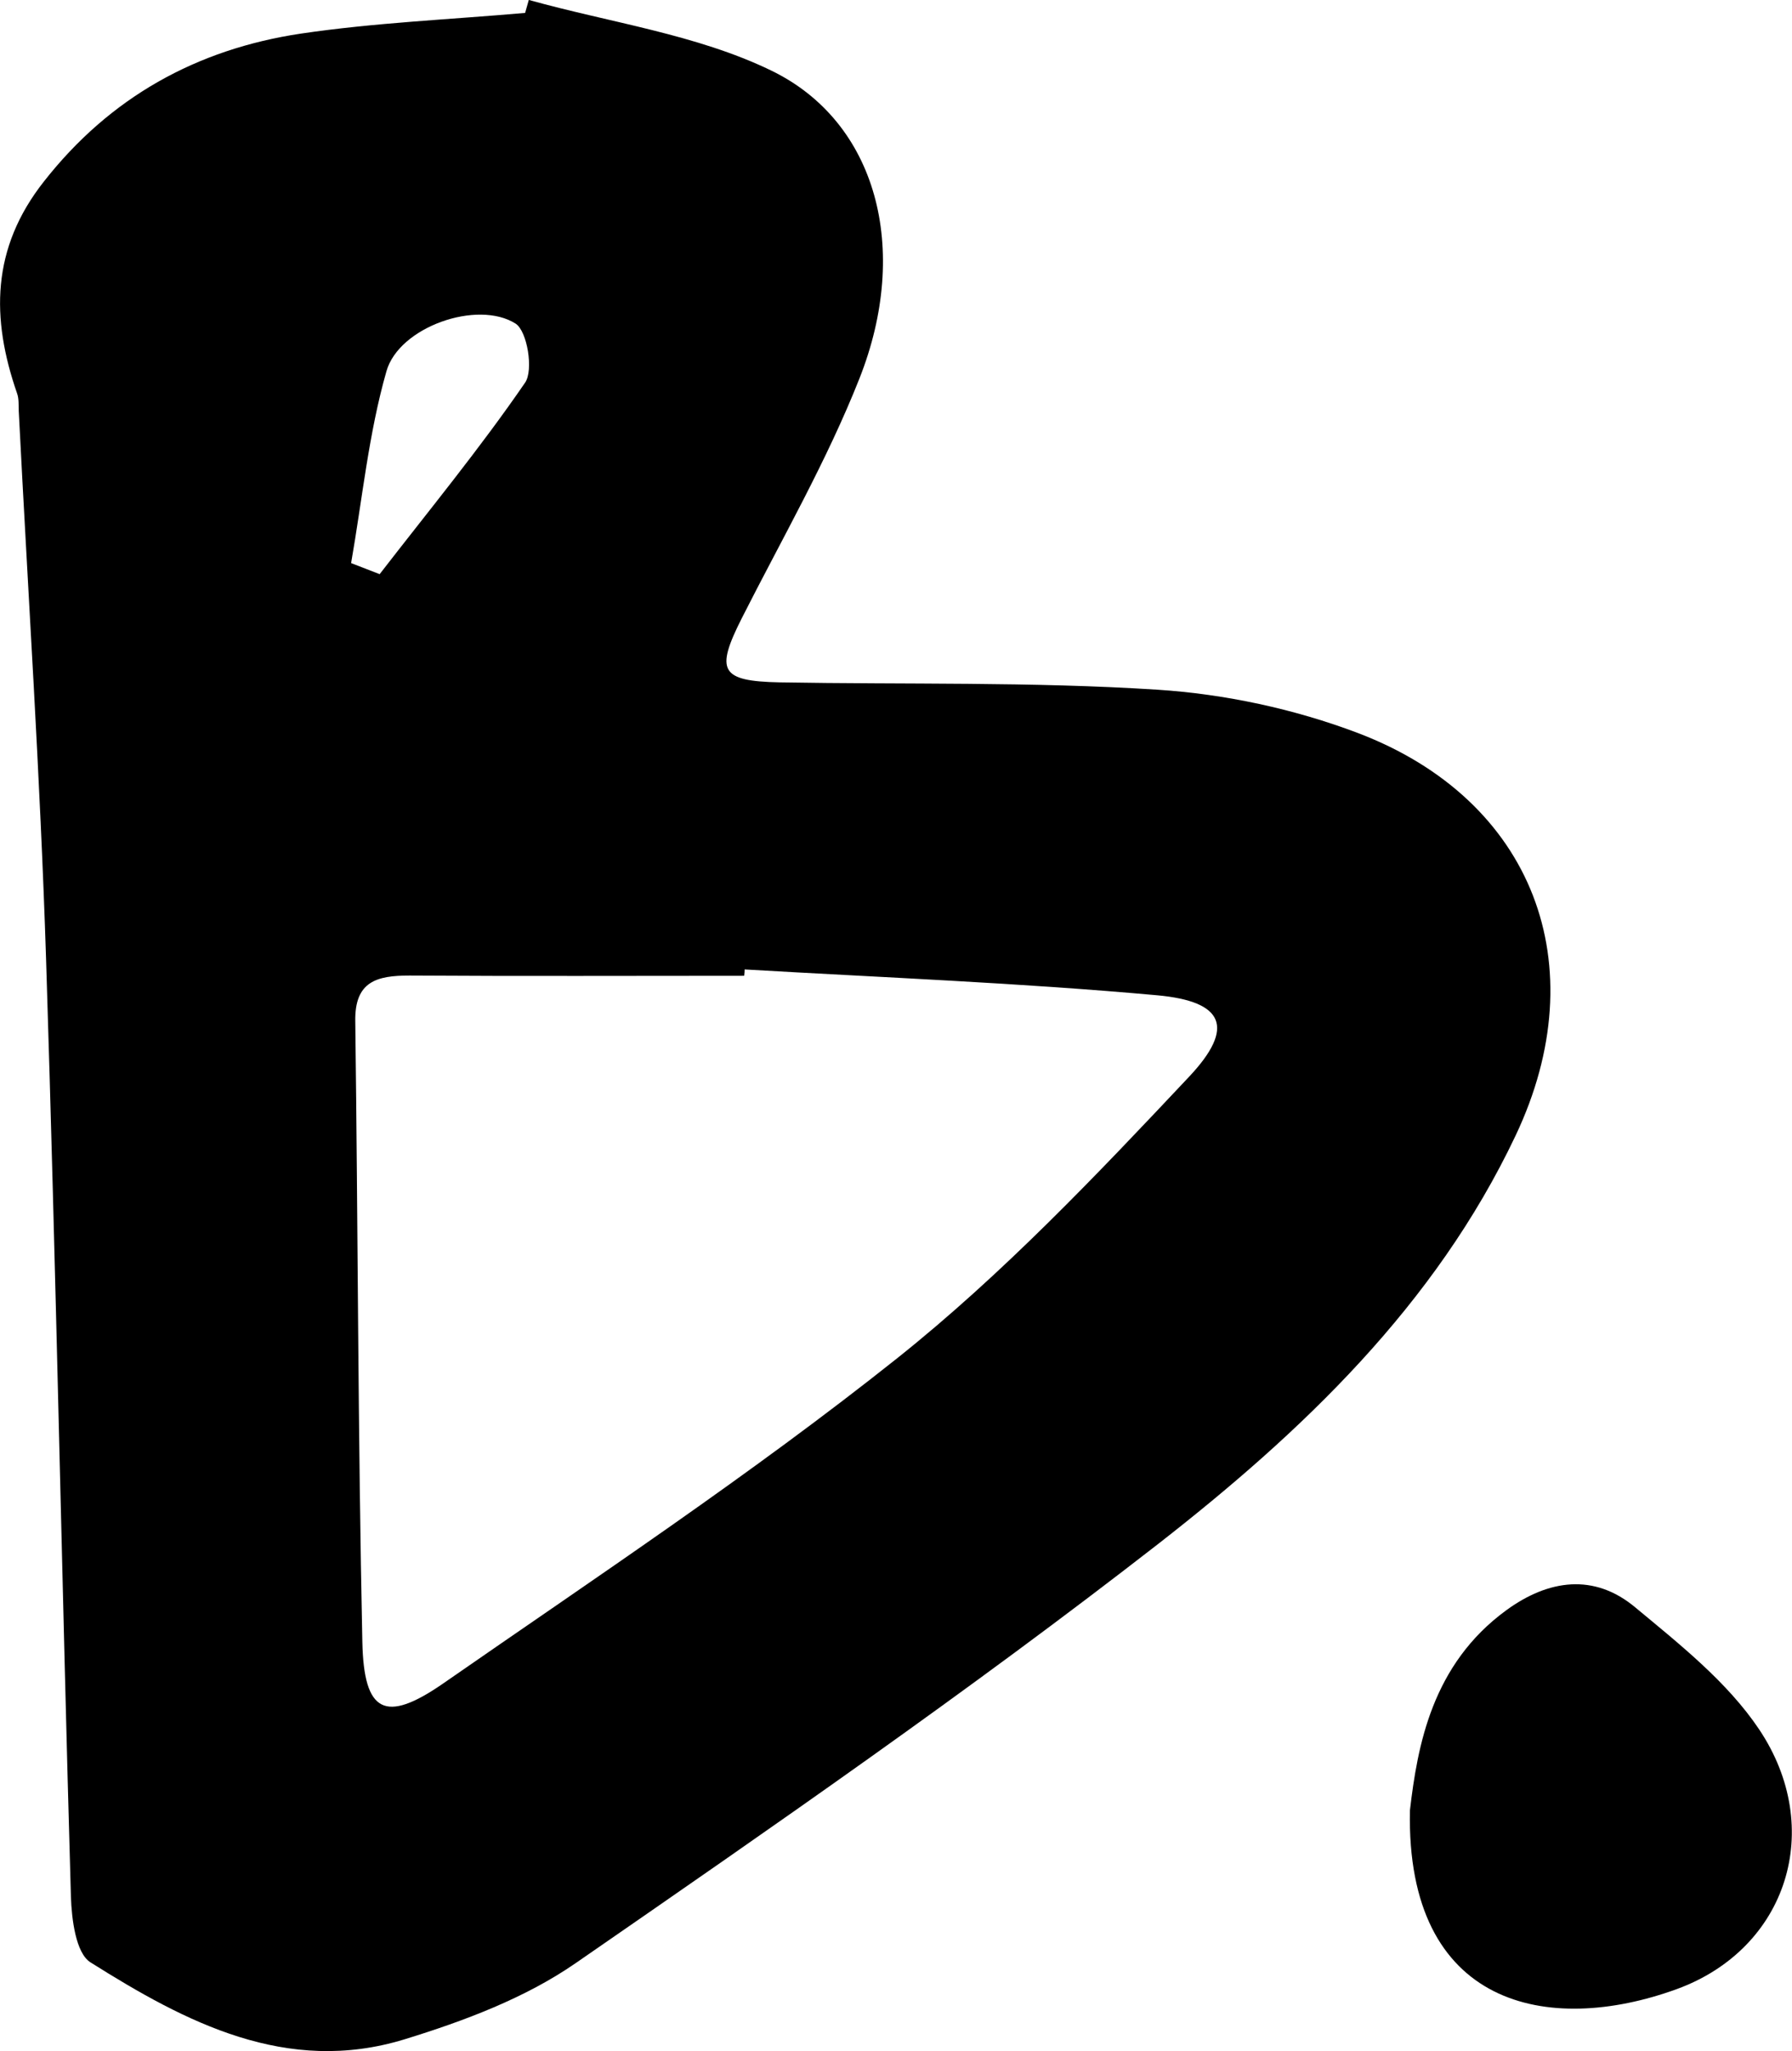
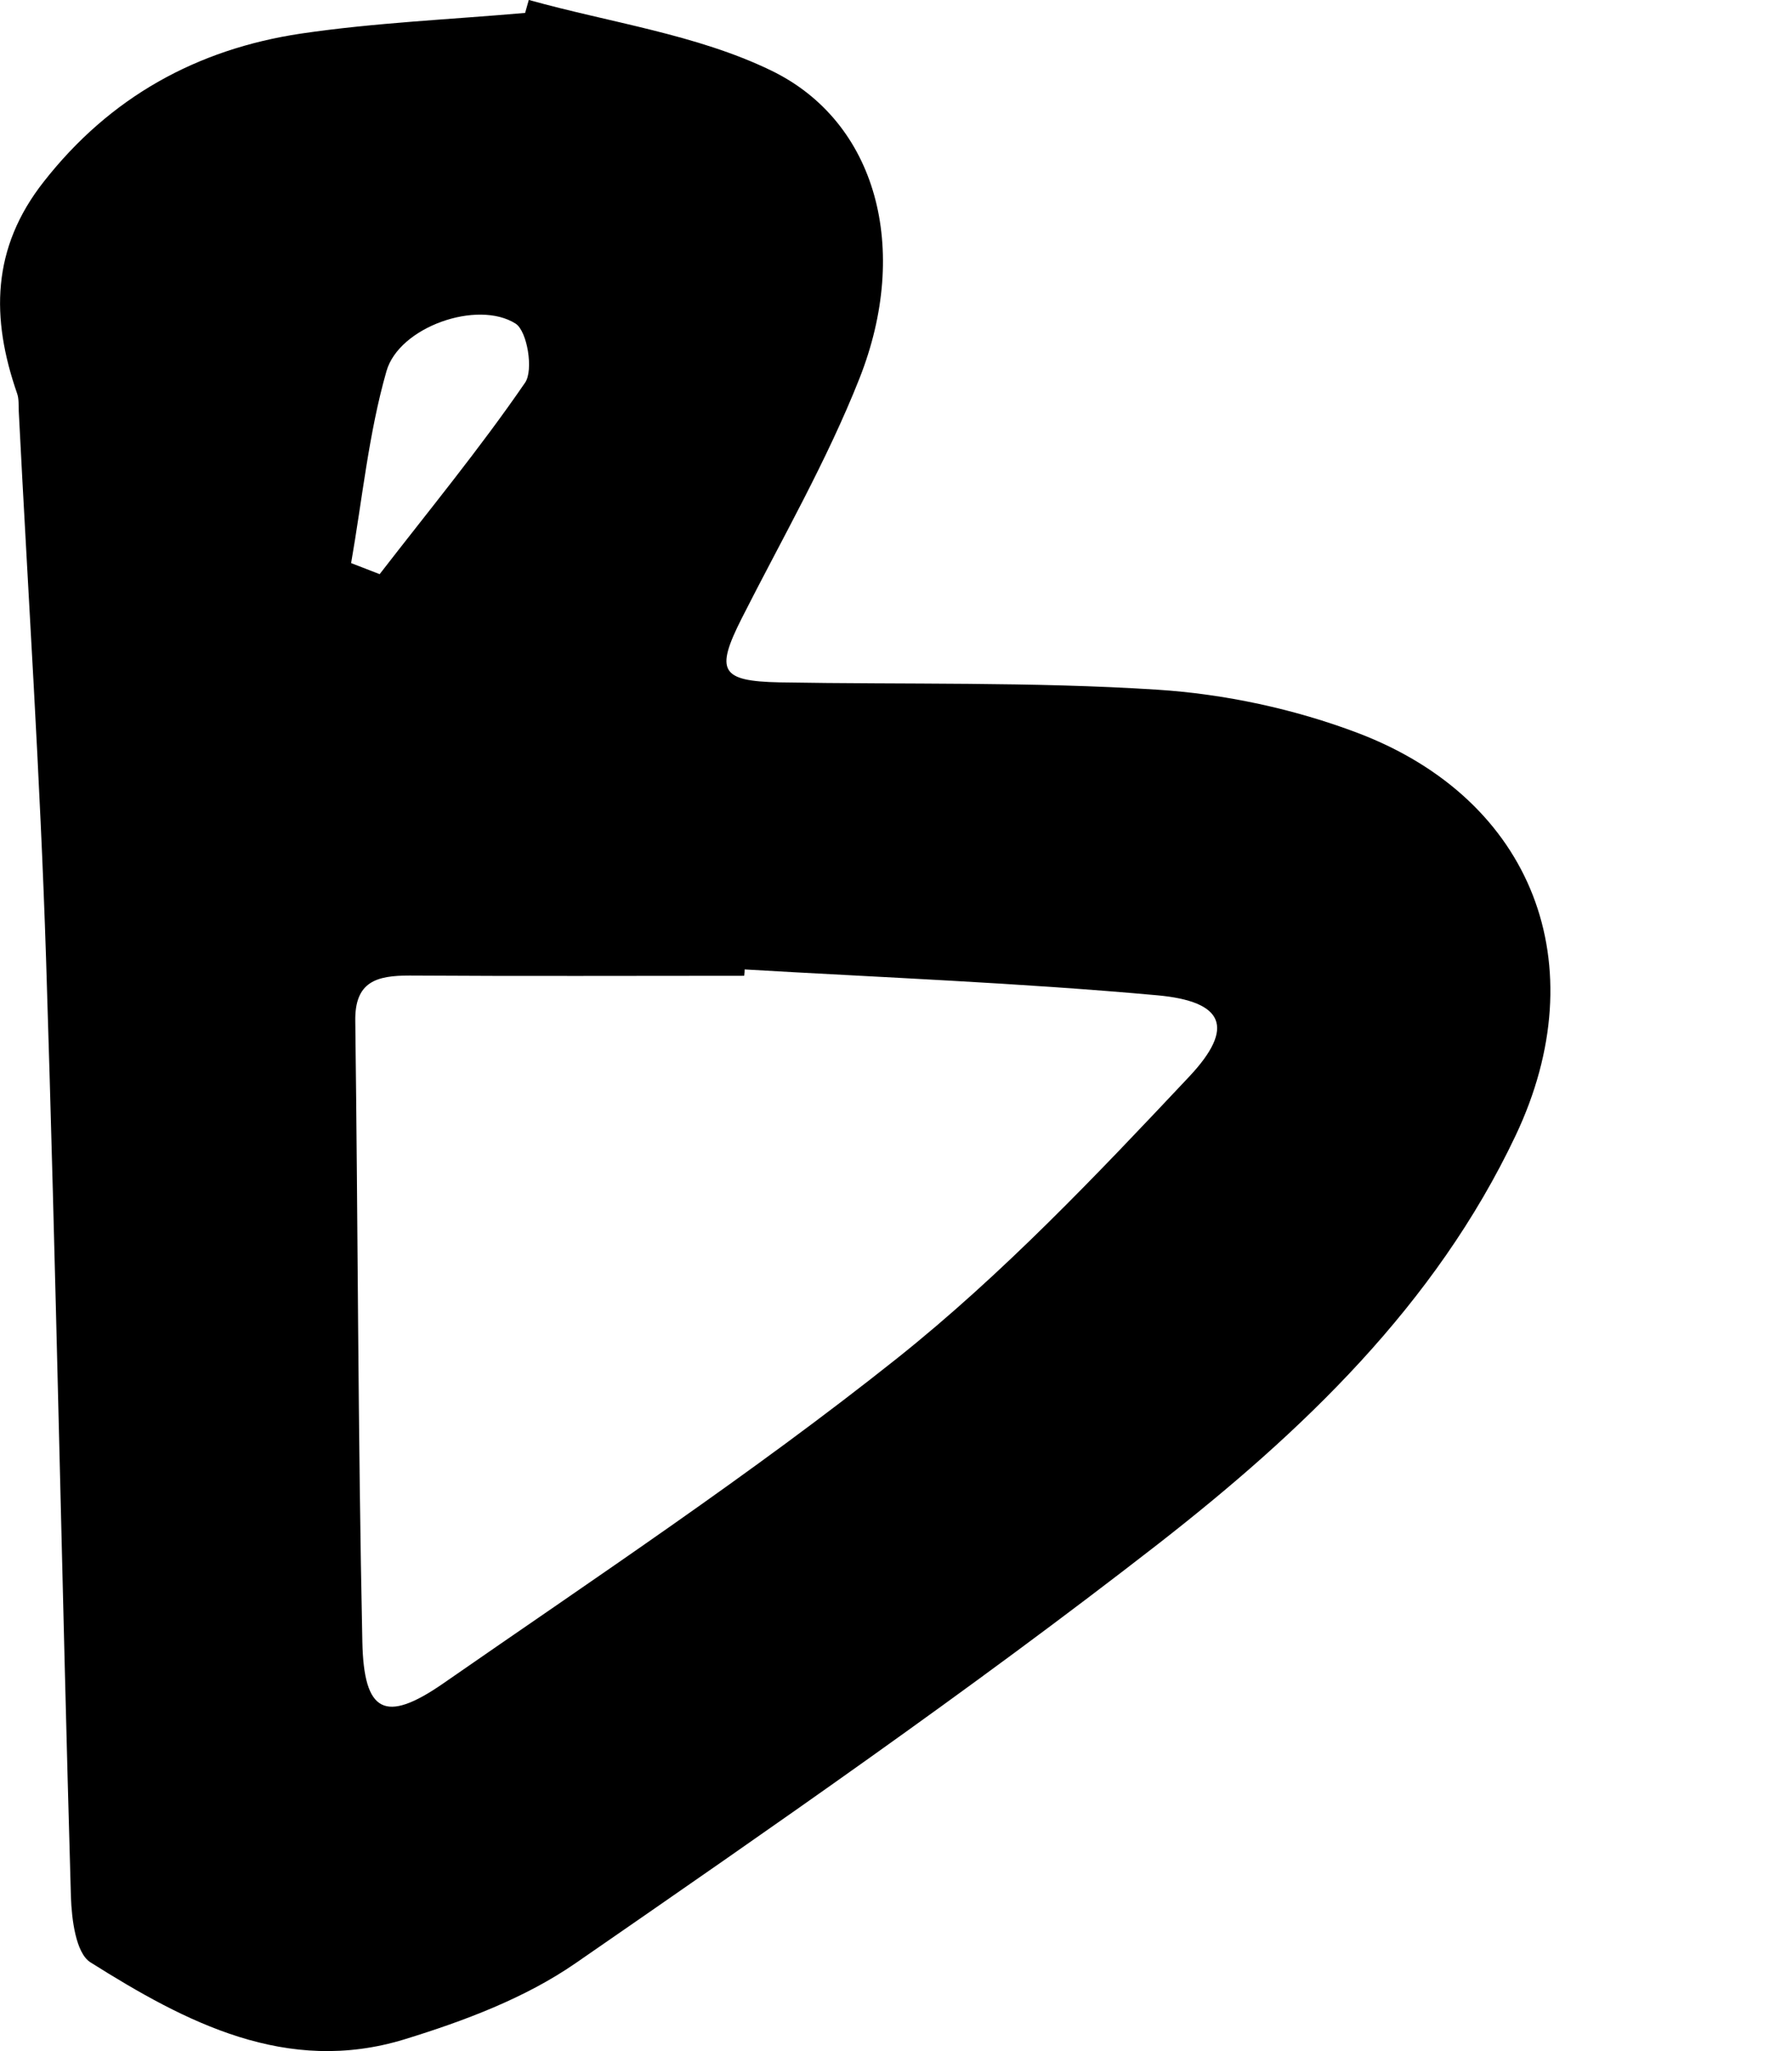
<svg xmlns="http://www.w3.org/2000/svg" id="Layer_2" viewBox="0 0 73.54 84.16">
  <g id="Layer_1-2" data-name="Layer_1">
    <g>
      <path d="M21.71,0c3.33.93,6.87,1.41,9.93,2.89,4.35,2.1,5.73,7.33,3.63,12.64-1.34,3.39-3.18,6.58-4.83,9.84-1.09,2.16-.88,2.58,1.56,2.63,5.16.09,10.34-.03,15.49.3,2.78.18,5.63.79,8.24,1.78,7.2,2.74,9.78,9.52,6.47,16.51-3.3,6.97-8.78,12.17-14.68,16.77-7.74,6.02-15.82,11.61-23.89,17.19-2.08,1.44-4.59,2.38-7.03,3.13-4.83,1.48-8.97-.69-12.89-3.16-.6-.38-.77-1.77-.8-2.7-.37-12.83-.61-25.66-1.02-38.48-.24-7.49-.74-14.97-1.12-22.46-.01-.25.01-.52-.07-.74C-.37,13.06-.36,10.19,1.8,7.45,4.52,3.98,8.08,2.02,12.34,1.38c3.04-.45,6.14-.58,9.21-.85.05-.18.1-.35.15-.53ZM30.56,39.77c0,.09-.01.18-.02.27-4.58,0-9.15.02-13.73-.01-1.34,0-2.26.23-2.23,1.88.11,8.49.11,16.98.29,25.46.06,2.92.94,3.35,3.3,1.72,6.28-4.36,12.67-8.6,18.64-13.35,4.33-3.45,8.19-7.52,11.99-11.56,1.9-2.02,1.43-3.09-1.31-3.34-5.63-.51-11.28-.73-16.92-1.06ZM14.42,23.11c.39.15.78.3,1.16.45,2.01-2.6,4.11-5.15,5.97-7.86.35-.51.09-2.11-.39-2.42-1.56-.99-4.78.13-5.3,1.95-.73,2.55-.99,5.24-1.45,7.87Z" />
-       <path d="M57.86,74.29c.31-2.65.9-5.99,3.96-8.22,1.73-1.26,3.6-1.52,5.28-.12,1.83,1.52,3.79,3.07,5.09,5.01,2.72,4.06,1.17,9-3.38,10.66-5.28,1.92-11.11.74-10.95-7.33Z" />
    </g>
  </g>
</svg>